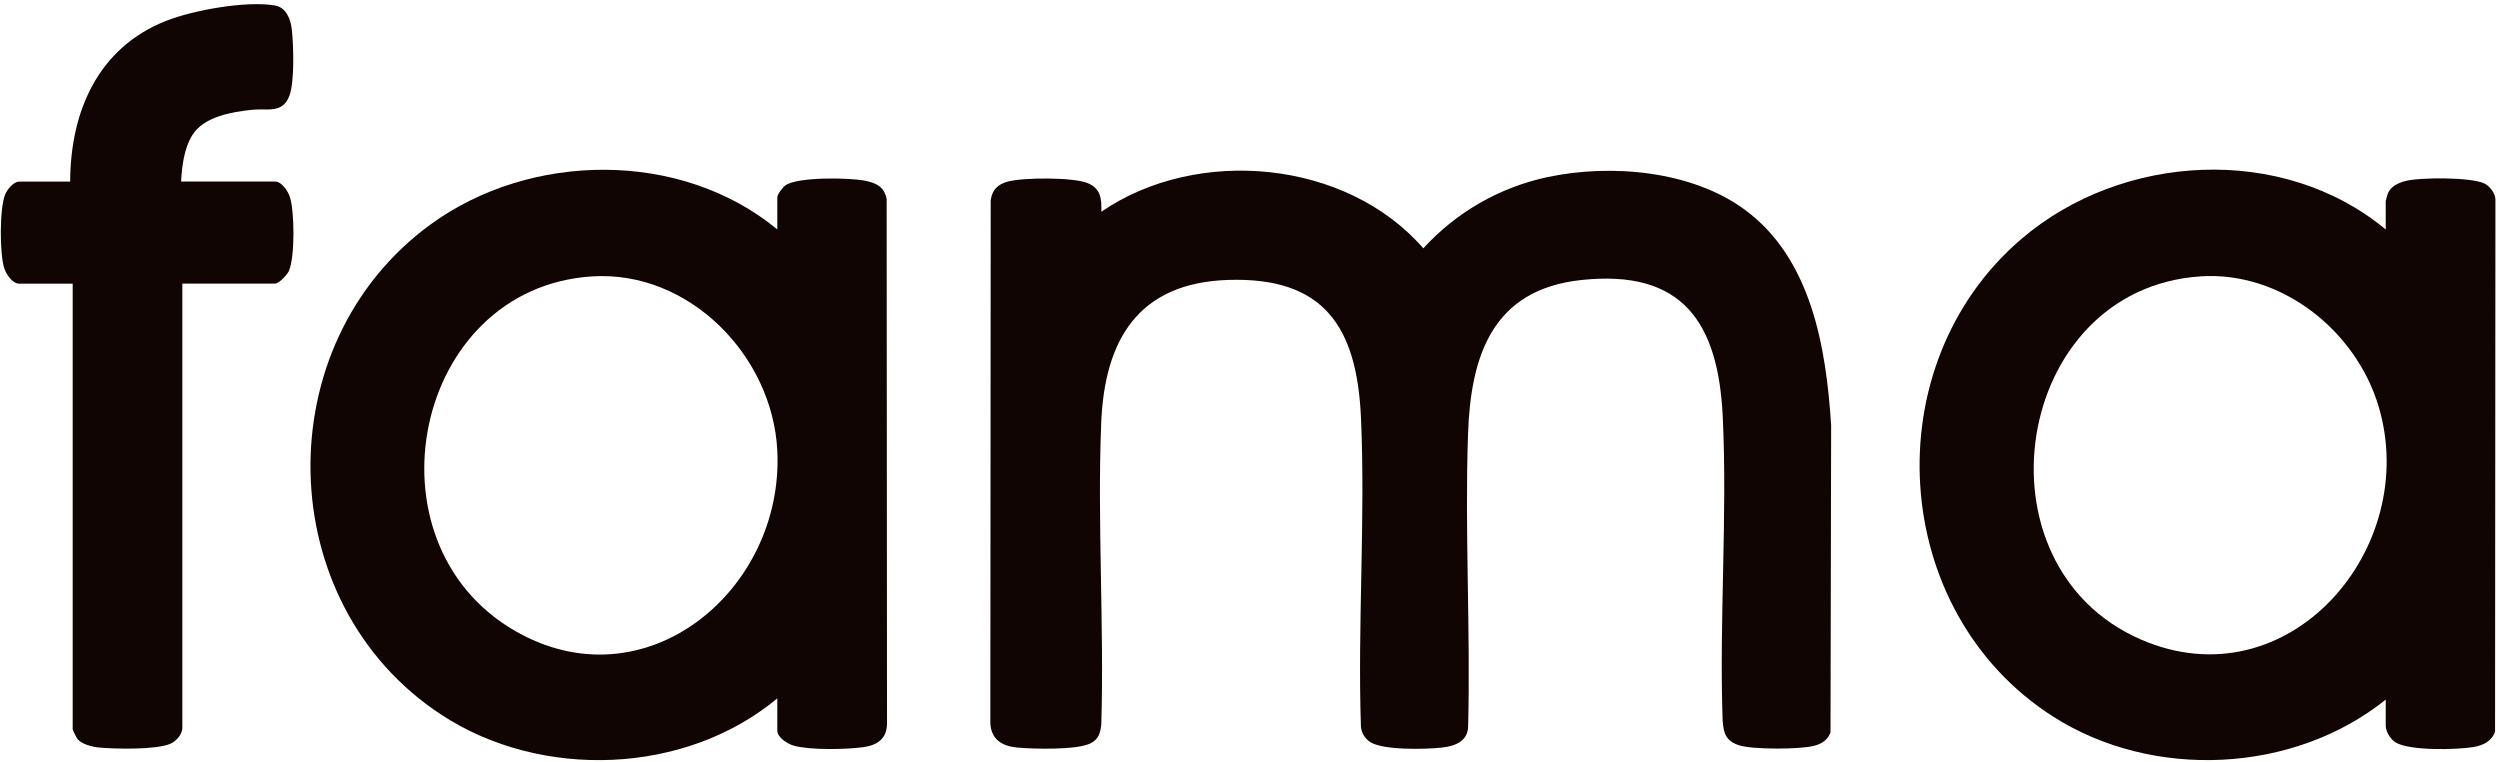
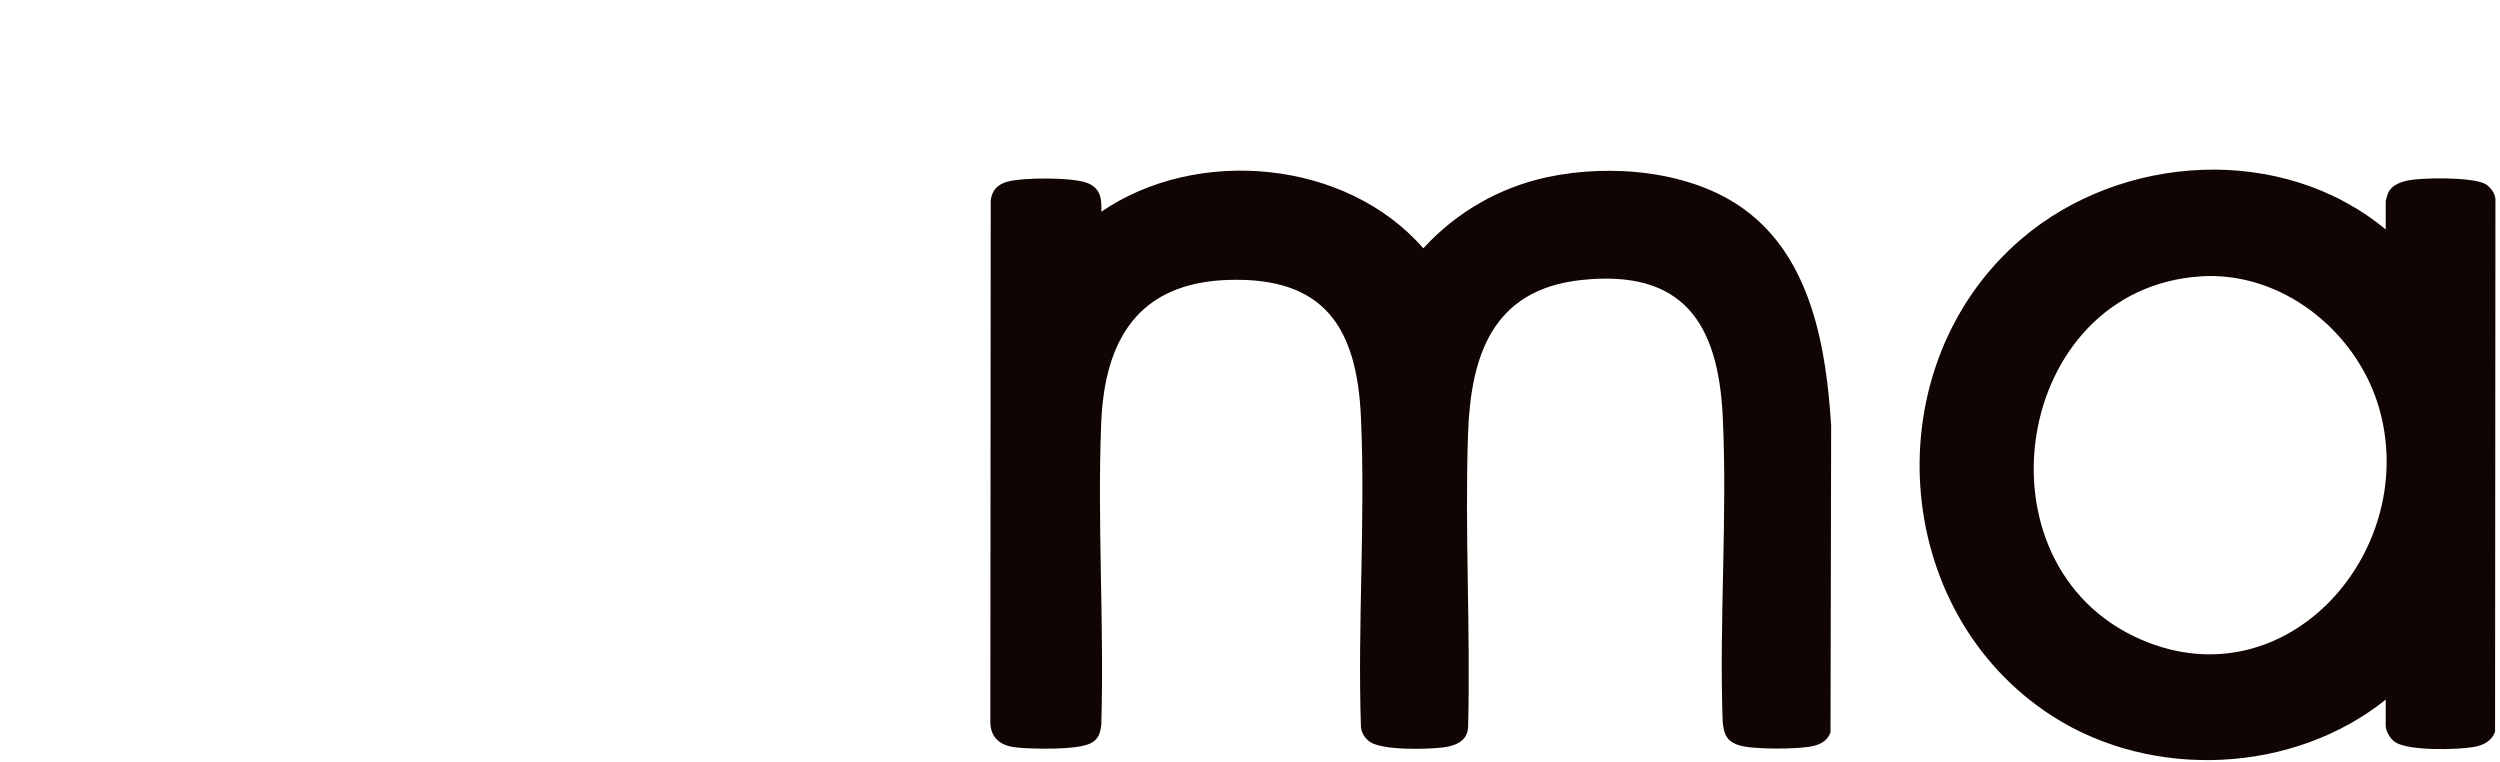
<svg xmlns="http://www.w3.org/2000/svg" width="476" height="145" viewBox="0 0 476 145" fill="none">
  <path d="M209.68 40.32C227.93 27.82 256.32 30.39 271 47.28C277.27 40.41 285.52 35.67 294.64 33.72C306.66 31.16 322.03 32.47 332.16 39.89C344.9 49.22 347.71 66.18 348.65 81L348.53 139.46C347.97 140.93 346.82 141.65 345.33 142.02C342.65 142.7 333.75 142.73 331.17 141.92C328.59 141.11 328.16 139.6 327.99 137.18C327.32 118.09 328.92 98.34 328.01 79.32C327.15 61.42 320.38 51.22 301.03 53.32C284.12 55.16 280.02 67.75 279.51 82.68C278.88 101.11 280 119.91 279.53 138.38C279.42 141.19 277.01 142.05 274.6 142.33C271.55 142.68 263.24 142.9 260.82 141.24C259.87 140.59 259.22 139.53 259.12 138.38C258.47 118.94 259.99 98.94 259.13 79.57C258.37 62.27 252.12 52.69 233.8 53.3C216.74 53.87 210.31 64.69 209.67 80.53C208.91 99.47 210.25 118.92 209.69 137.91C209.52 139.57 209.15 140.81 207.58 141.56C204.92 142.82 196.87 142.62 193.73 142.34C190.83 142.08 188.7 140.82 188.56 137.67L188.63 38.12C188.91 36.16 189.94 35.12 191.82 34.59C194.73 33.77 204.36 33.72 207.11 34.87C209.59 35.9 209.78 37.88 209.69 40.34L209.68 40.32Z" fill="#110503" />
-   <path d="M147.999 43.68V37.56C147.999 37 149.059 35.63 149.559 35.28C151.919 33.63 161.909 33.81 164.809 34.43C166.929 34.88 168.329 35.58 168.819 37.86L168.889 137.65C168.919 140.59 167.099 141.89 164.379 142.26C161.099 142.71 154.229 142.85 151.119 141.97C149.949 141.64 147.999 140.43 147.999 139.09V132.97C130.469 147.57 103.009 148.53 84.039 136.09C51.619 114.85 50.729 65.56 81.929 42.77C100.929 28.88 129.619 28.5 148.009 43.69L147.999 43.68ZM112.669 52.63C78.679 54.85 68.899 103.14 97.919 120.04C122.809 134.54 149.329 112.38 147.999 85.8C147.099 67.75 131.219 51.42 112.669 52.63Z" fill="#110503" />
  <path d="M454.24 43.679V38.279C454.24 38.2 454.59 36.969 454.67 36.789C455.24 35.459 456.58 34.859 457.89 34.489C460.58 33.739 470.73 33.69 473.13 34.989C474.12 35.529 475.14 36.849 475.13 38.029L475.06 139.27C474.5 141.08 472.81 141.91 471.05 142.22C467.86 142.77 458.72 143 456.08 141.33C455.11 140.72 454.24 139.26 454.24 138.13V133.21C436.65 147.31 409.89 148.55 390.9 136.43C359.61 116.45 356.77 69.51 384.88 45.489C404 29.14 434.55 27.36 454.24 43.69V43.679ZM418.91 52.63C383.26 55.02 375.15 107.72 407.69 121.79C435.68 133.89 461.02 104.45 452.87 77.329C448.53 62.889 434.32 51.59 418.92 52.62L418.91 52.63Z" fill="#110503" />
-   <path d="M34.48 34.561H52.36C53.65 34.561 54.83 36.391 55.19 37.491C56.09 40.281 56.18 48.951 55 51.601C54.67 52.351 53.1 54.001 52.36 54.001H34.719V138.6C34.719 139.81 33.539 141.13 32.45 141.61C29.7 142.79 21.939 142.62 18.77 142.32C17.549 142.2 15.639 141.71 14.8 140.77C14.6 140.54 13.839 139.03 13.839 138.85V54.011H3.64C2.35 54.011 1.17 52.181 0.81 51.081C-0.08 48.341 -0.11 39.591 1 36.981C1.39 36.061 2.59 34.581 3.64 34.581H13.36C13.409 21.241 18.649 9.101 31.599 3.981C36.789 1.931 46.849 0.121 52.3 1.031C54.52 1.401 55.36 3.691 55.57 5.681C55.89 8.691 56.1 15.431 55.13 18.151C53.86 21.711 50.89 20.611 48.039 20.901C44.16 21.301 38.76 22.201 36.59 25.771C35.039 28.321 34.639 31.651 34.48 34.581V34.561Z" fill="#110503" />
</svg>